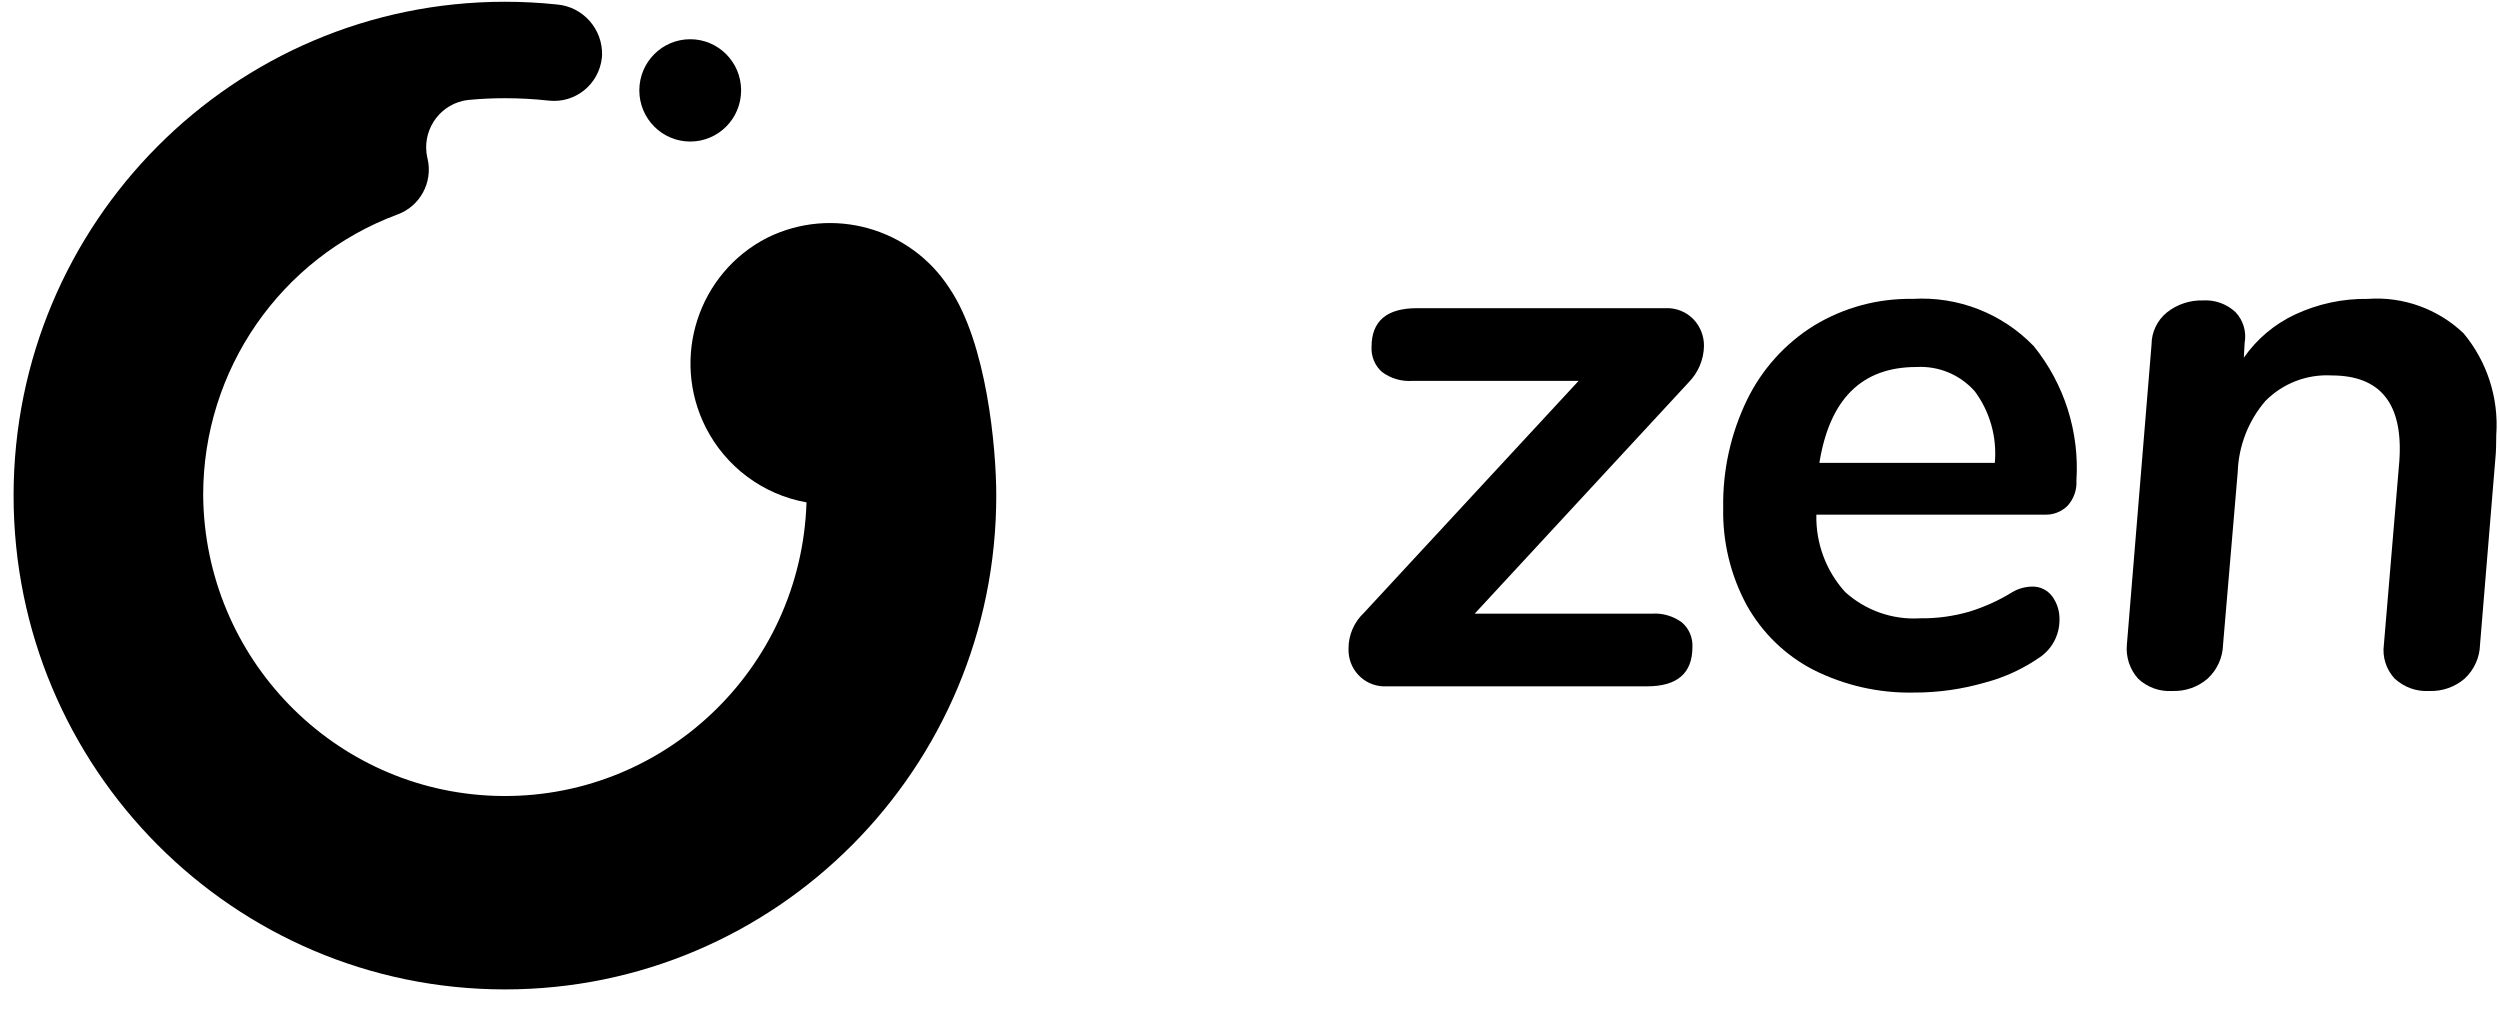
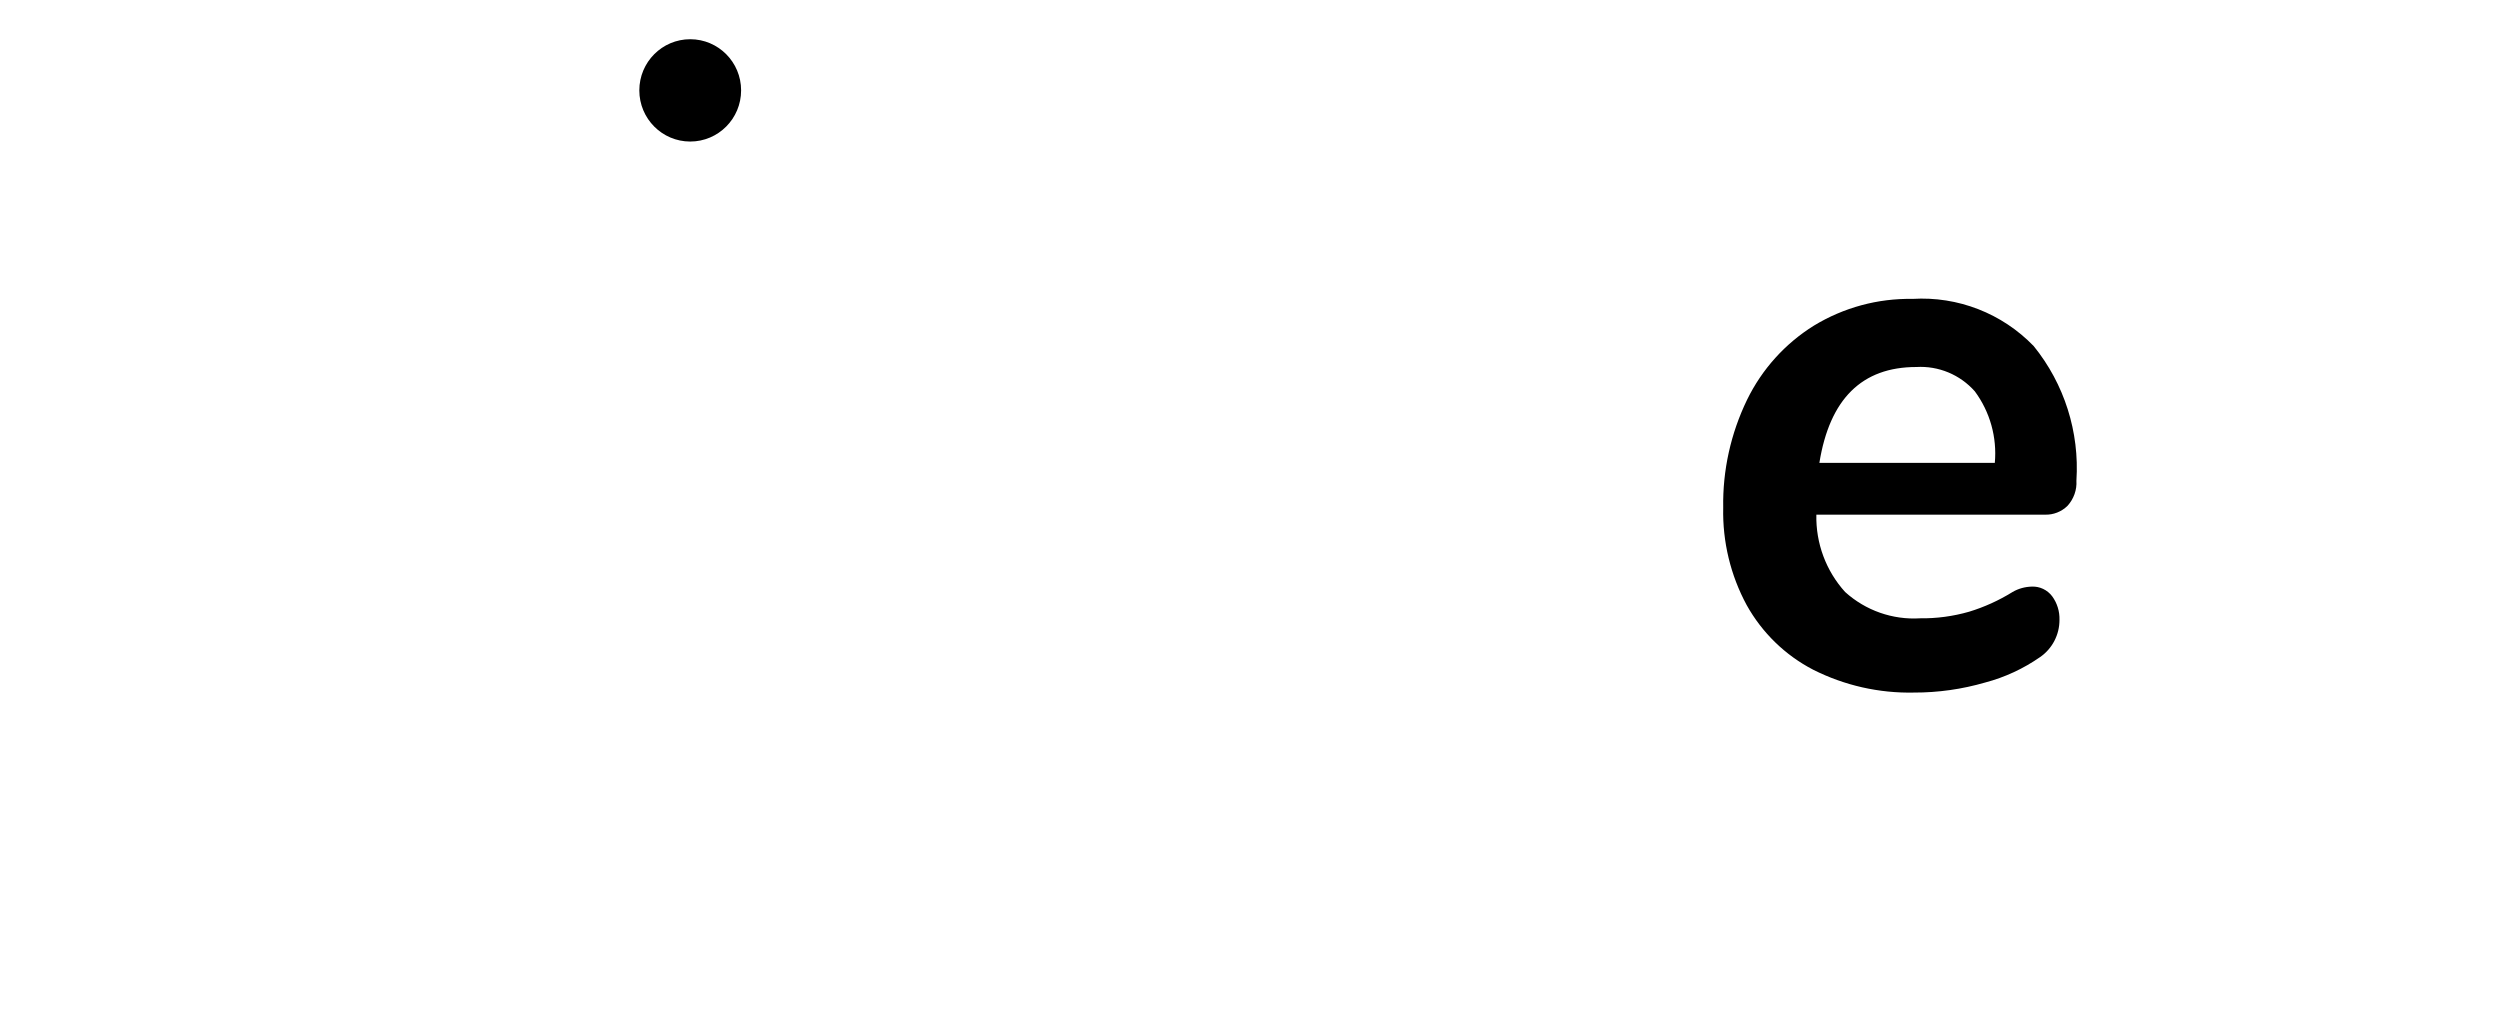
<svg xmlns="http://www.w3.org/2000/svg" width="81" height="33" viewBox="0 0 81 33" fill="none">
-   <path fill-rule="evenodd" clip-rule="evenodd" d="M54.499 20.171C54.725 20.368 54.849 20.659 54.835 20.96C54.835 21.812 54.345 22.237 53.365 22.237H44.938C44.29 22.277 43.732 21.781 43.694 21.13C43.691 21.09 43.691 21.05 43.692 21.009C43.692 20.572 43.873 20.156 44.189 19.858L51.146 12.341H45.76C45.409 12.365 45.06 12.263 44.776 12.052C44.546 11.847 44.422 11.547 44.438 11.239C44.438 10.403 44.929 9.985 45.91 9.985H53.963C54.304 9.969 54.636 10.102 54.872 10.348C55.092 10.582 55.213 10.892 55.209 11.213C55.2 11.655 55.02 12.077 54.711 12.39L47.78 19.883H53.514C53.865 19.858 54.216 19.959 54.499 20.171Z" fill="black" />
  <path fill-rule="evenodd" clip-rule="evenodd" d="M58.948 14.996H64.632C64.707 14.17 64.477 13.345 63.984 12.679C63.506 12.139 62.808 11.849 62.09 11.891C60.327 11.891 59.282 12.925 58.948 14.996ZM66.989 16.387C66.794 16.58 66.527 16.685 66.254 16.675H58.85C58.829 17.6 59.163 18.498 59.782 19.181C60.448 19.782 61.323 20.089 62.215 20.033C62.749 20.04 63.282 19.968 63.798 19.82C64.293 19.669 64.766 19.454 65.206 19.181C65.396 19.07 65.61 19.012 65.829 19.006C66.086 18.994 66.334 19.112 66.49 19.319C66.652 19.54 66.735 19.809 66.727 20.083C66.729 20.563 66.496 21.013 66.104 21.286C65.562 21.664 64.958 21.945 64.321 22.113C63.57 22.331 62.795 22.441 62.015 22.439C60.883 22.464 59.762 22.21 58.749 21.7C57.841 21.23 57.092 20.501 56.593 19.606C56.07 18.64 55.807 17.55 55.832 16.449C55.811 15.24 56.077 14.043 56.604 12.955C57.087 11.963 57.839 11.129 58.773 10.549C59.736 9.964 60.841 9.665 61.965 9.684C63.434 9.594 64.867 10.152 65.892 11.213C66.884 12.438 67.379 13.996 67.276 15.574C67.295 15.872 67.189 16.166 66.989 16.387Z" fill="black" />
-   <path fill-rule="evenodd" clip-rule="evenodd" d="M79.819 10.799C80.584 11.717 80.964 12.899 80.879 14.093C80.879 14.411 80.87 14.653 80.853 14.821L80.353 20.884C80.343 21.304 80.162 21.701 79.856 21.986C79.538 22.261 79.127 22.404 78.708 22.388C78.297 22.413 77.892 22.268 77.586 21.986C77.312 21.691 77.182 21.285 77.238 20.884L77.738 14.947C77.87 13.091 77.138 12.164 75.543 12.164C74.743 12.12 73.963 12.421 73.399 12.991C72.847 13.634 72.53 14.448 72.502 15.296L72.027 20.884C72.017 21.304 71.836 21.701 71.529 21.986C71.212 22.261 70.801 22.404 70.382 22.388C69.974 22.414 69.57 22.27 69.272 21.986C69.005 21.687 68.873 21.285 68.911 20.884L69.71 11.162C69.711 10.759 69.895 10.377 70.207 10.123C70.541 9.858 70.957 9.721 71.38 9.734C71.766 9.711 72.143 9.847 72.427 10.109C72.682 10.377 72.793 10.748 72.726 11.112L72.7 11.588C73.124 10.98 73.7 10.496 74.371 10.185C75.104 9.844 75.906 9.672 76.715 9.684C77.86 9.601 78.986 10.006 79.819 10.799Z" fill="black" />
-   <path fill-rule="evenodd" clip-rule="evenodd" d="M30.763 9.339C29.493 7.371 26.956 6.667 24.86 7.702C22.622 8.844 21.729 11.594 22.864 13.844C23.512 15.125 24.723 16.027 26.131 16.277C25.959 21.7 21.446 25.957 16.048 25.786C10.808 25.619 6.631 21.325 6.583 16.054C6.574 11.993 9.087 8.358 12.876 6.95C13.604 6.686 14.026 5.918 13.857 5.158L13.845 5.111C13.66 4.278 14.18 3.453 15.007 3.266C15.075 3.251 15.143 3.241 15.213 3.235C15.593 3.199 15.976 3.182 16.36 3.182C16.835 3.182 17.311 3.208 17.783 3.26C18.638 3.354 19.407 2.733 19.5 1.875C19.503 1.847 19.506 1.818 19.507 1.79C19.53 0.938 18.887 0.216 18.043 0.145C17.483 0.086 16.921 0.057 16.36 0.057C7.568 0.057 0.44 7.22 0.44 16.057C0.44 24.894 7.568 32.057 16.36 32.057C25.153 32.057 32.279 24.894 32.279 16.057C32.279 14.492 31.966 11.12 30.763 9.339Z" fill="black" />
  <path fill-rule="evenodd" clip-rule="evenodd" d="M22.363 1.271C23.274 1.271 24.012 2.013 24.012 2.928C24.012 3.844 23.274 4.586 22.363 4.586C21.453 4.586 20.714 3.844 20.714 2.928C20.714 2.013 21.453 1.271 22.363 1.271Z" fill="black" />
</svg>